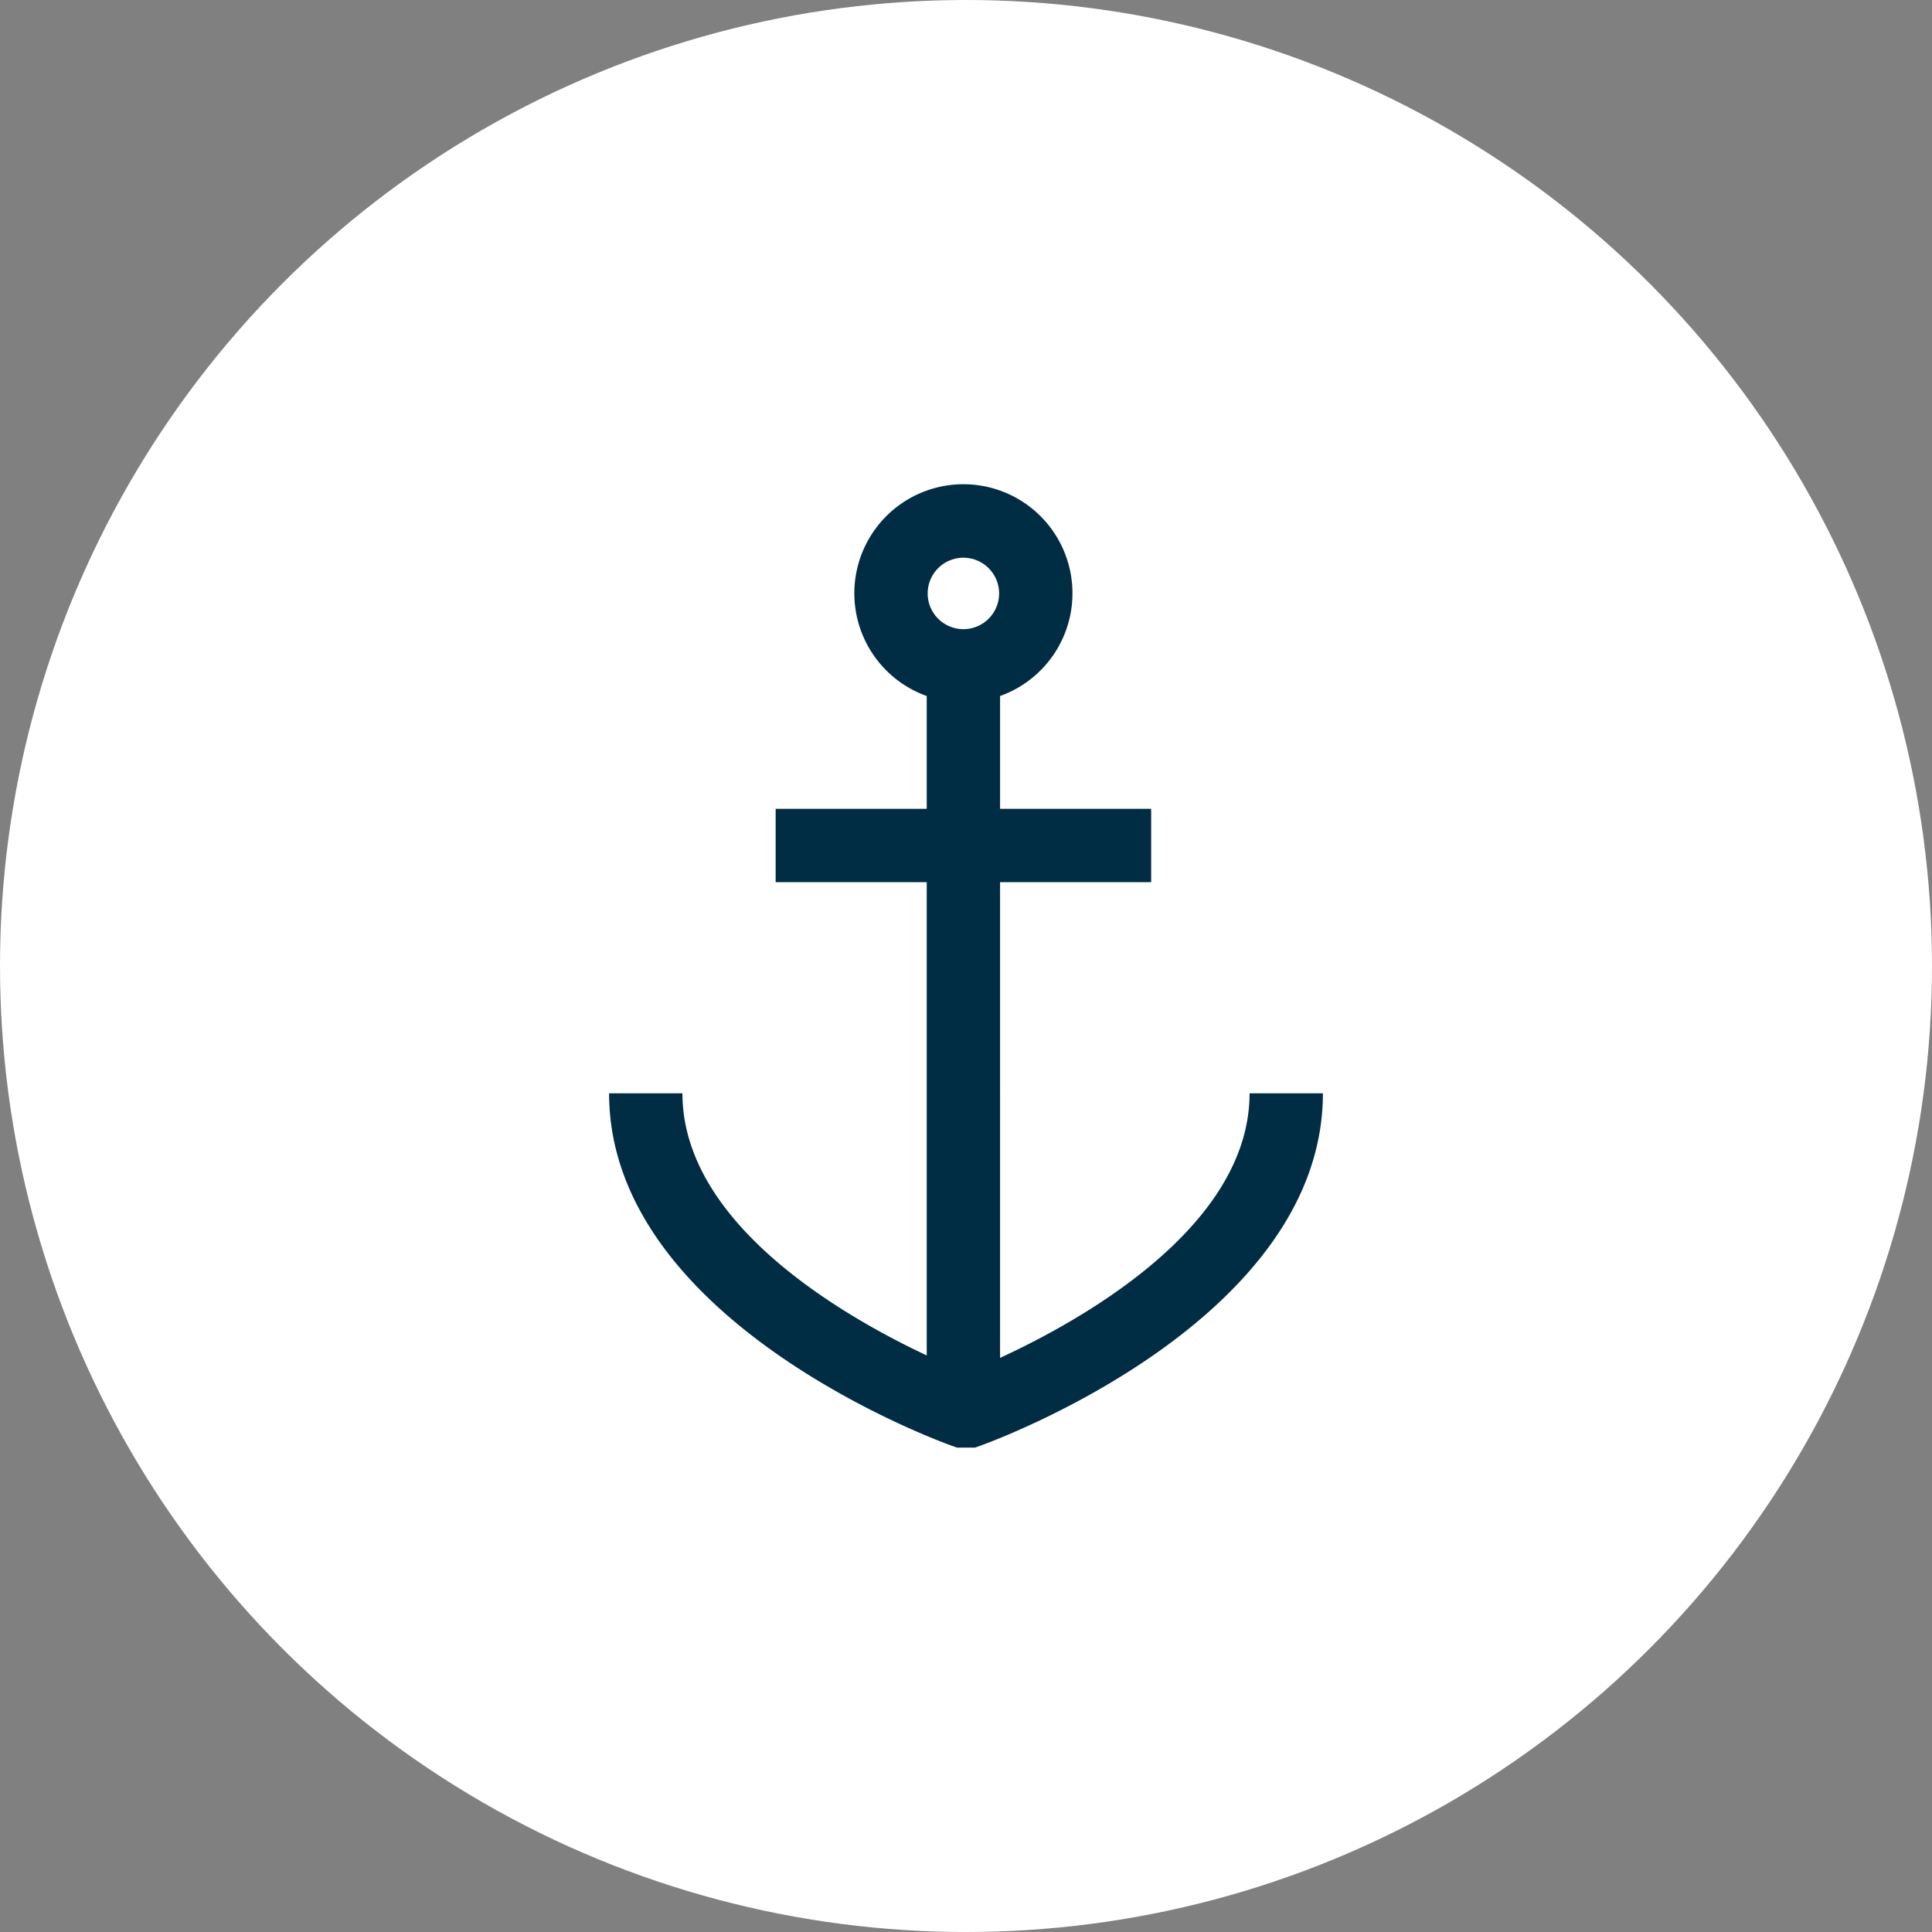
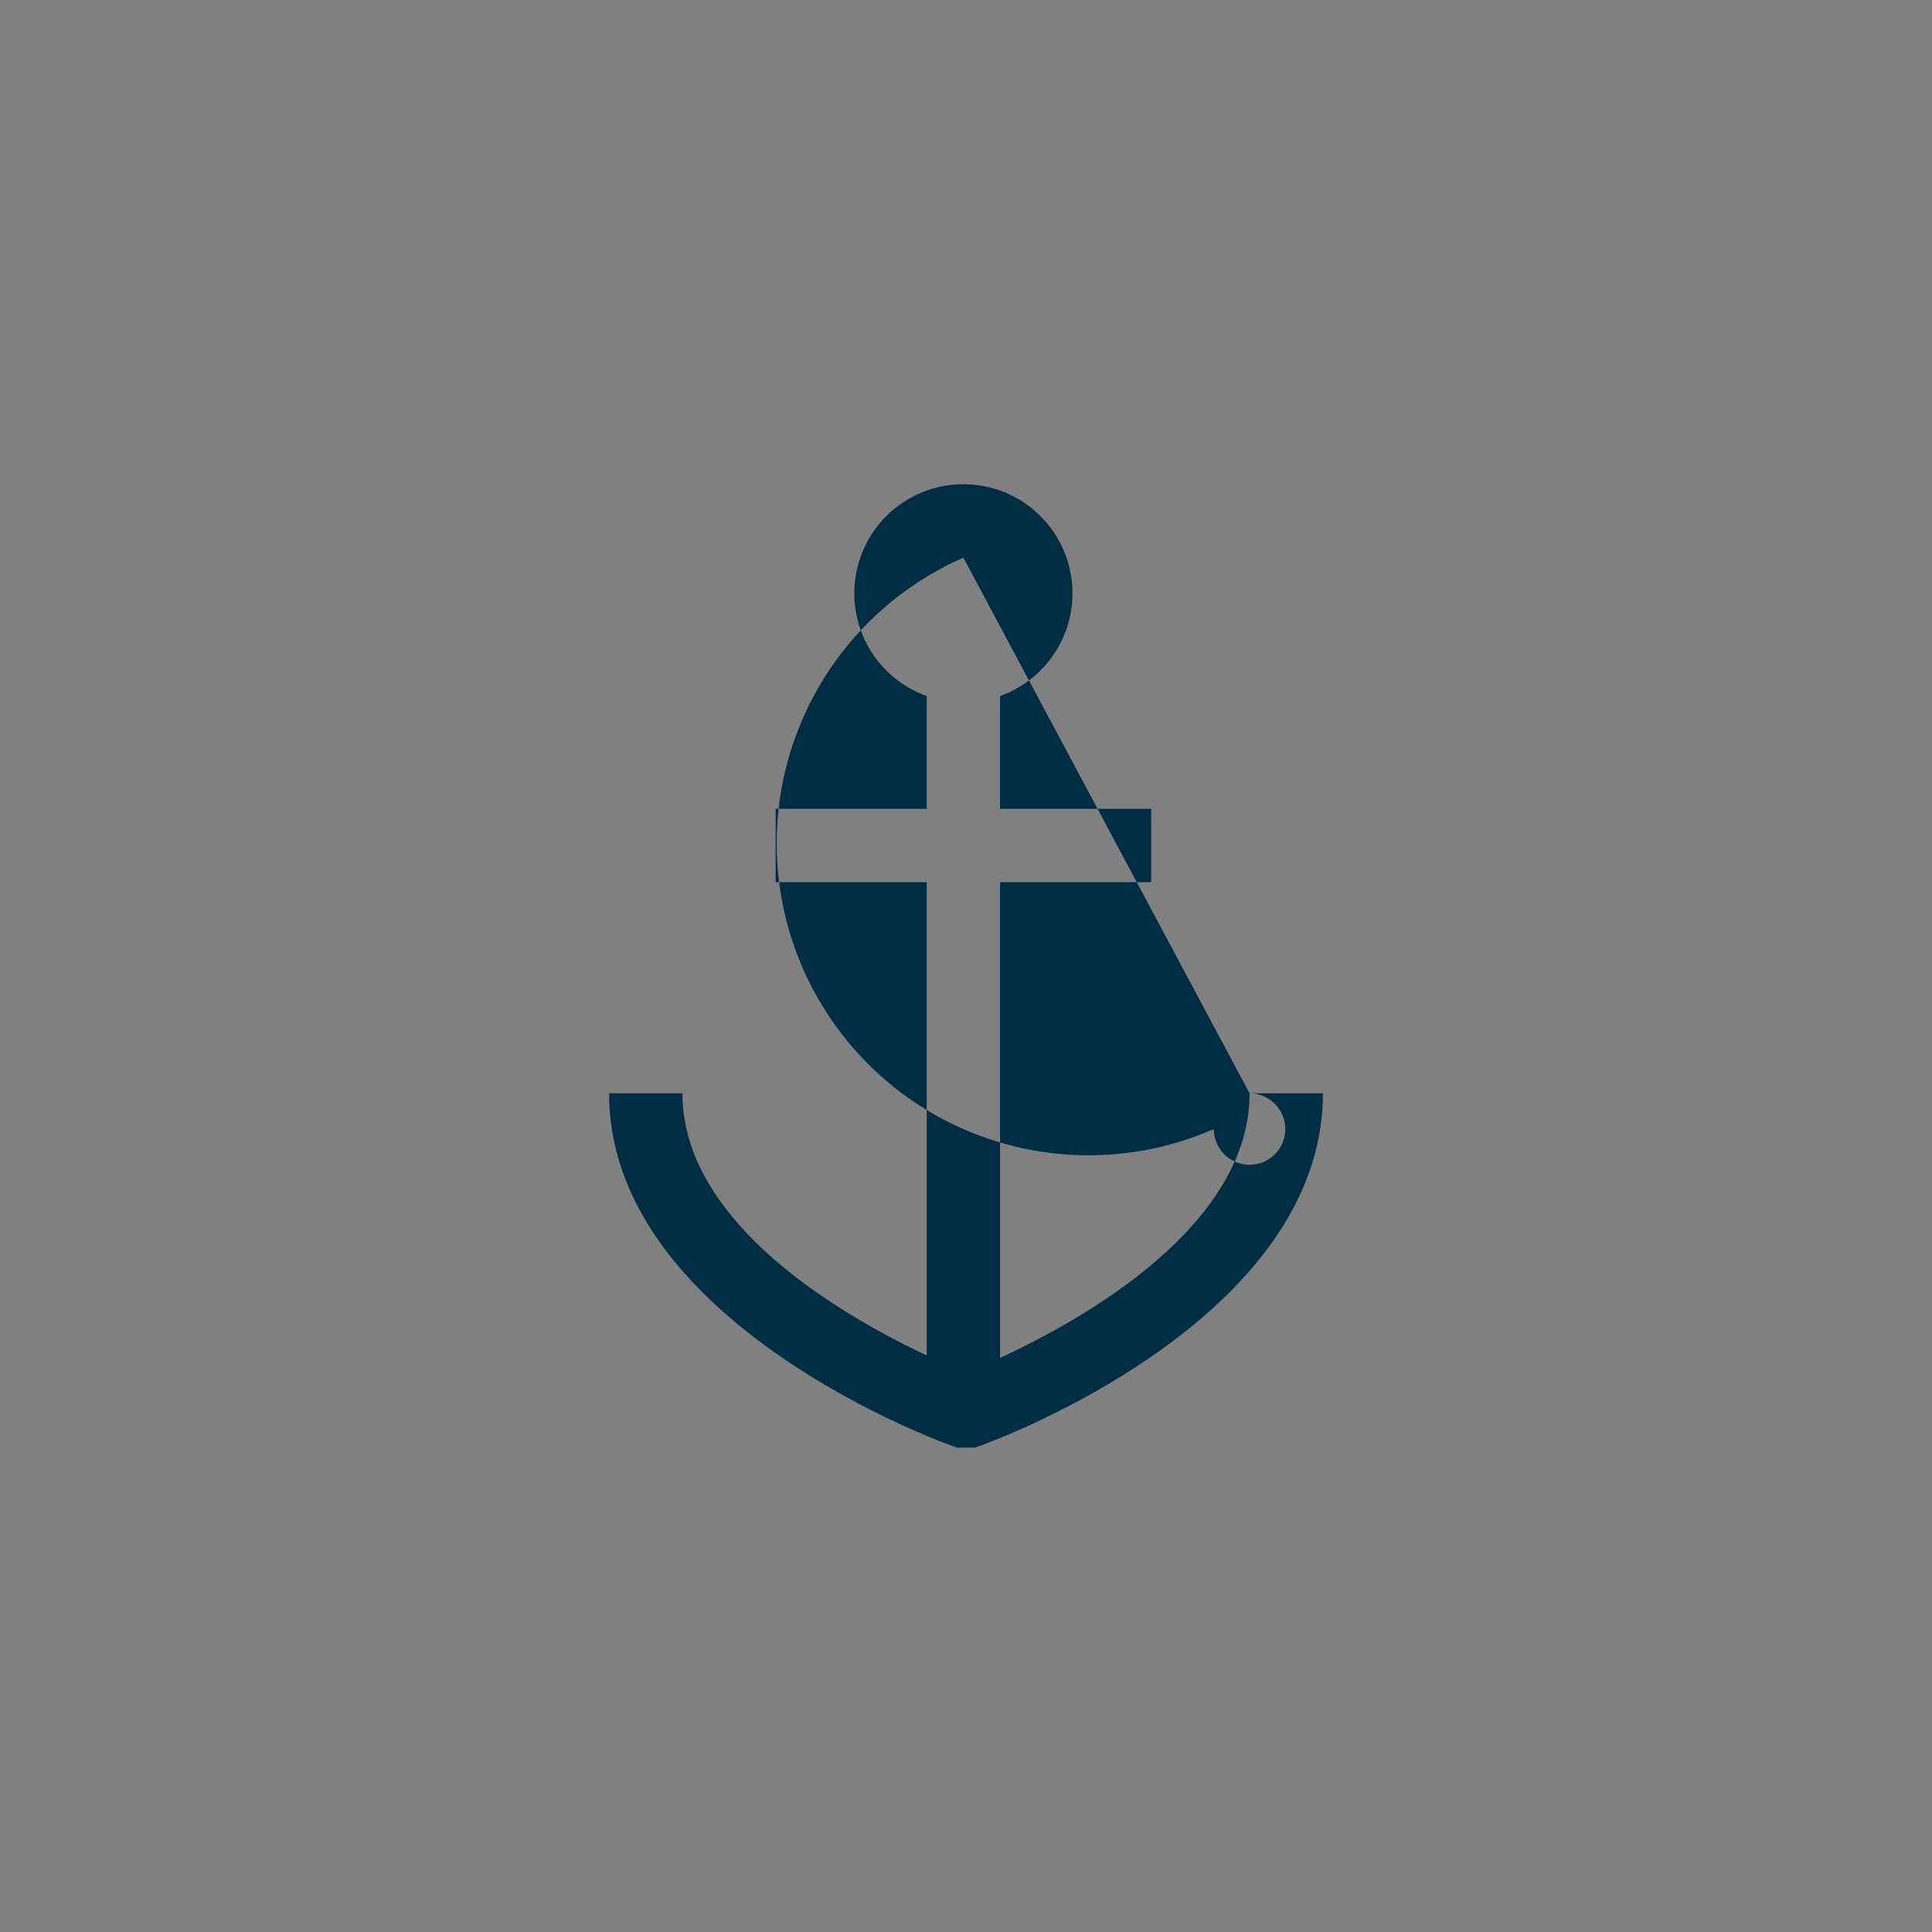
<svg xmlns="http://www.w3.org/2000/svg" width="234" height="234" viewBox="0 0 234 234">
  <rect x="0" y="0" width="234" height="234" fill="#808080" stroke="none" />
  <g transform="translate(-843 -4508.228)">
-     <circle cx="117" cy="117" r="117" transform="translate(843 4508.228)" fill="#fff" />
-     <path d="M1533.373,273.586c0,16.13-20.311,27.471-30.218,32.043V248.011h18.3v-8.883h-18.3V225.465a13.21,13.21,0,1,0-8.883,0v13.663h-18.3v8.883h18.3v57.322c-10.115-4.753-29.588-15.954-29.588-31.748H1455.8c0,27.461,39.72,42.045,41.41,42.651l.728.261h2.178l.729-.261c1.691-.607,41.41-15.19,41.41-42.651Zm-34.66-64.871a4.326,4.326,0,1,1-4.327,4.326A4.331,4.331,0,0,1,1498.713,208.714Z" transform="translate(-539.028 4367.063)" fill="#002d43" />
+     <path d="M1533.373,273.586c0,16.13-20.311,27.471-30.218,32.043V248.011h18.3v-8.883h-18.3V225.465a13.21,13.21,0,1,0-8.883,0v13.663h-18.3v8.883h18.3v57.322c-10.115-4.753-29.588-15.954-29.588-31.748H1455.8c0,27.461,39.72,42.045,41.41,42.651l.728.261h2.178l.729-.261c1.691-.607,41.41-15.19,41.41-42.651Za4.326,4.326,0,1,1-4.327,4.326A4.331,4.331,0,0,1,1498.713,208.714Z" transform="translate(-539.028 4367.063)" fill="#002d43" />
  </g>
</svg>